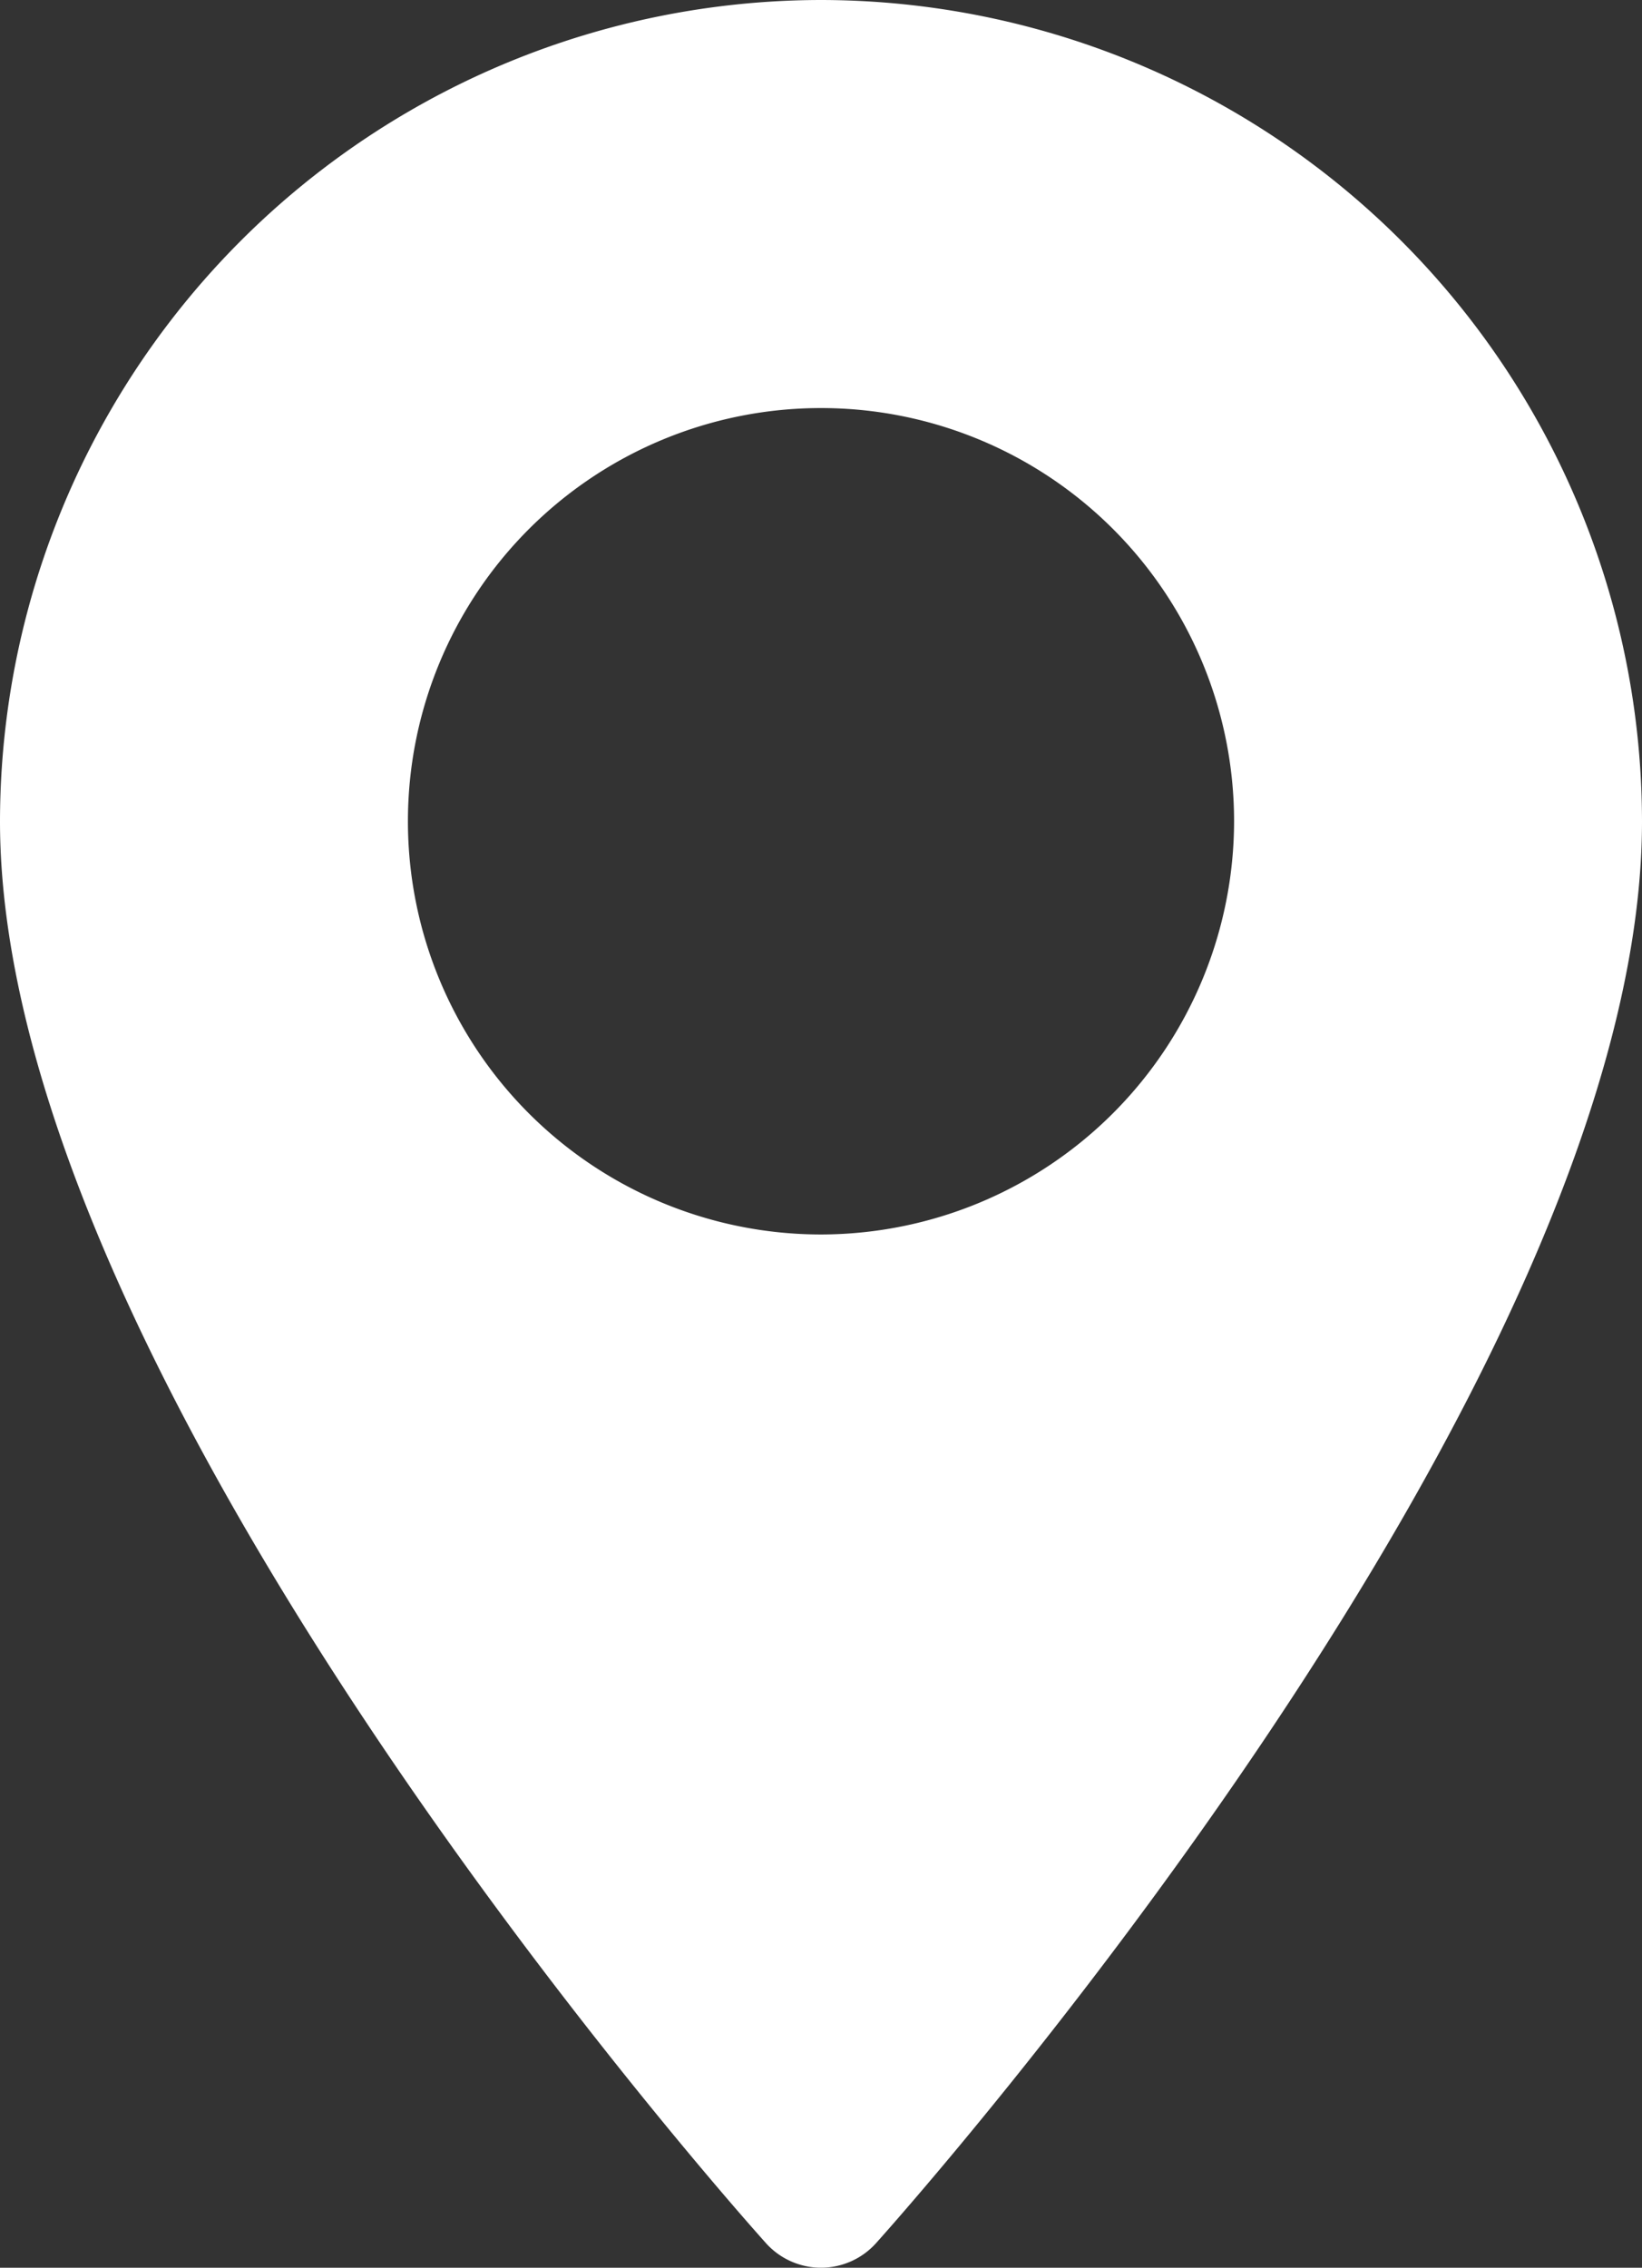
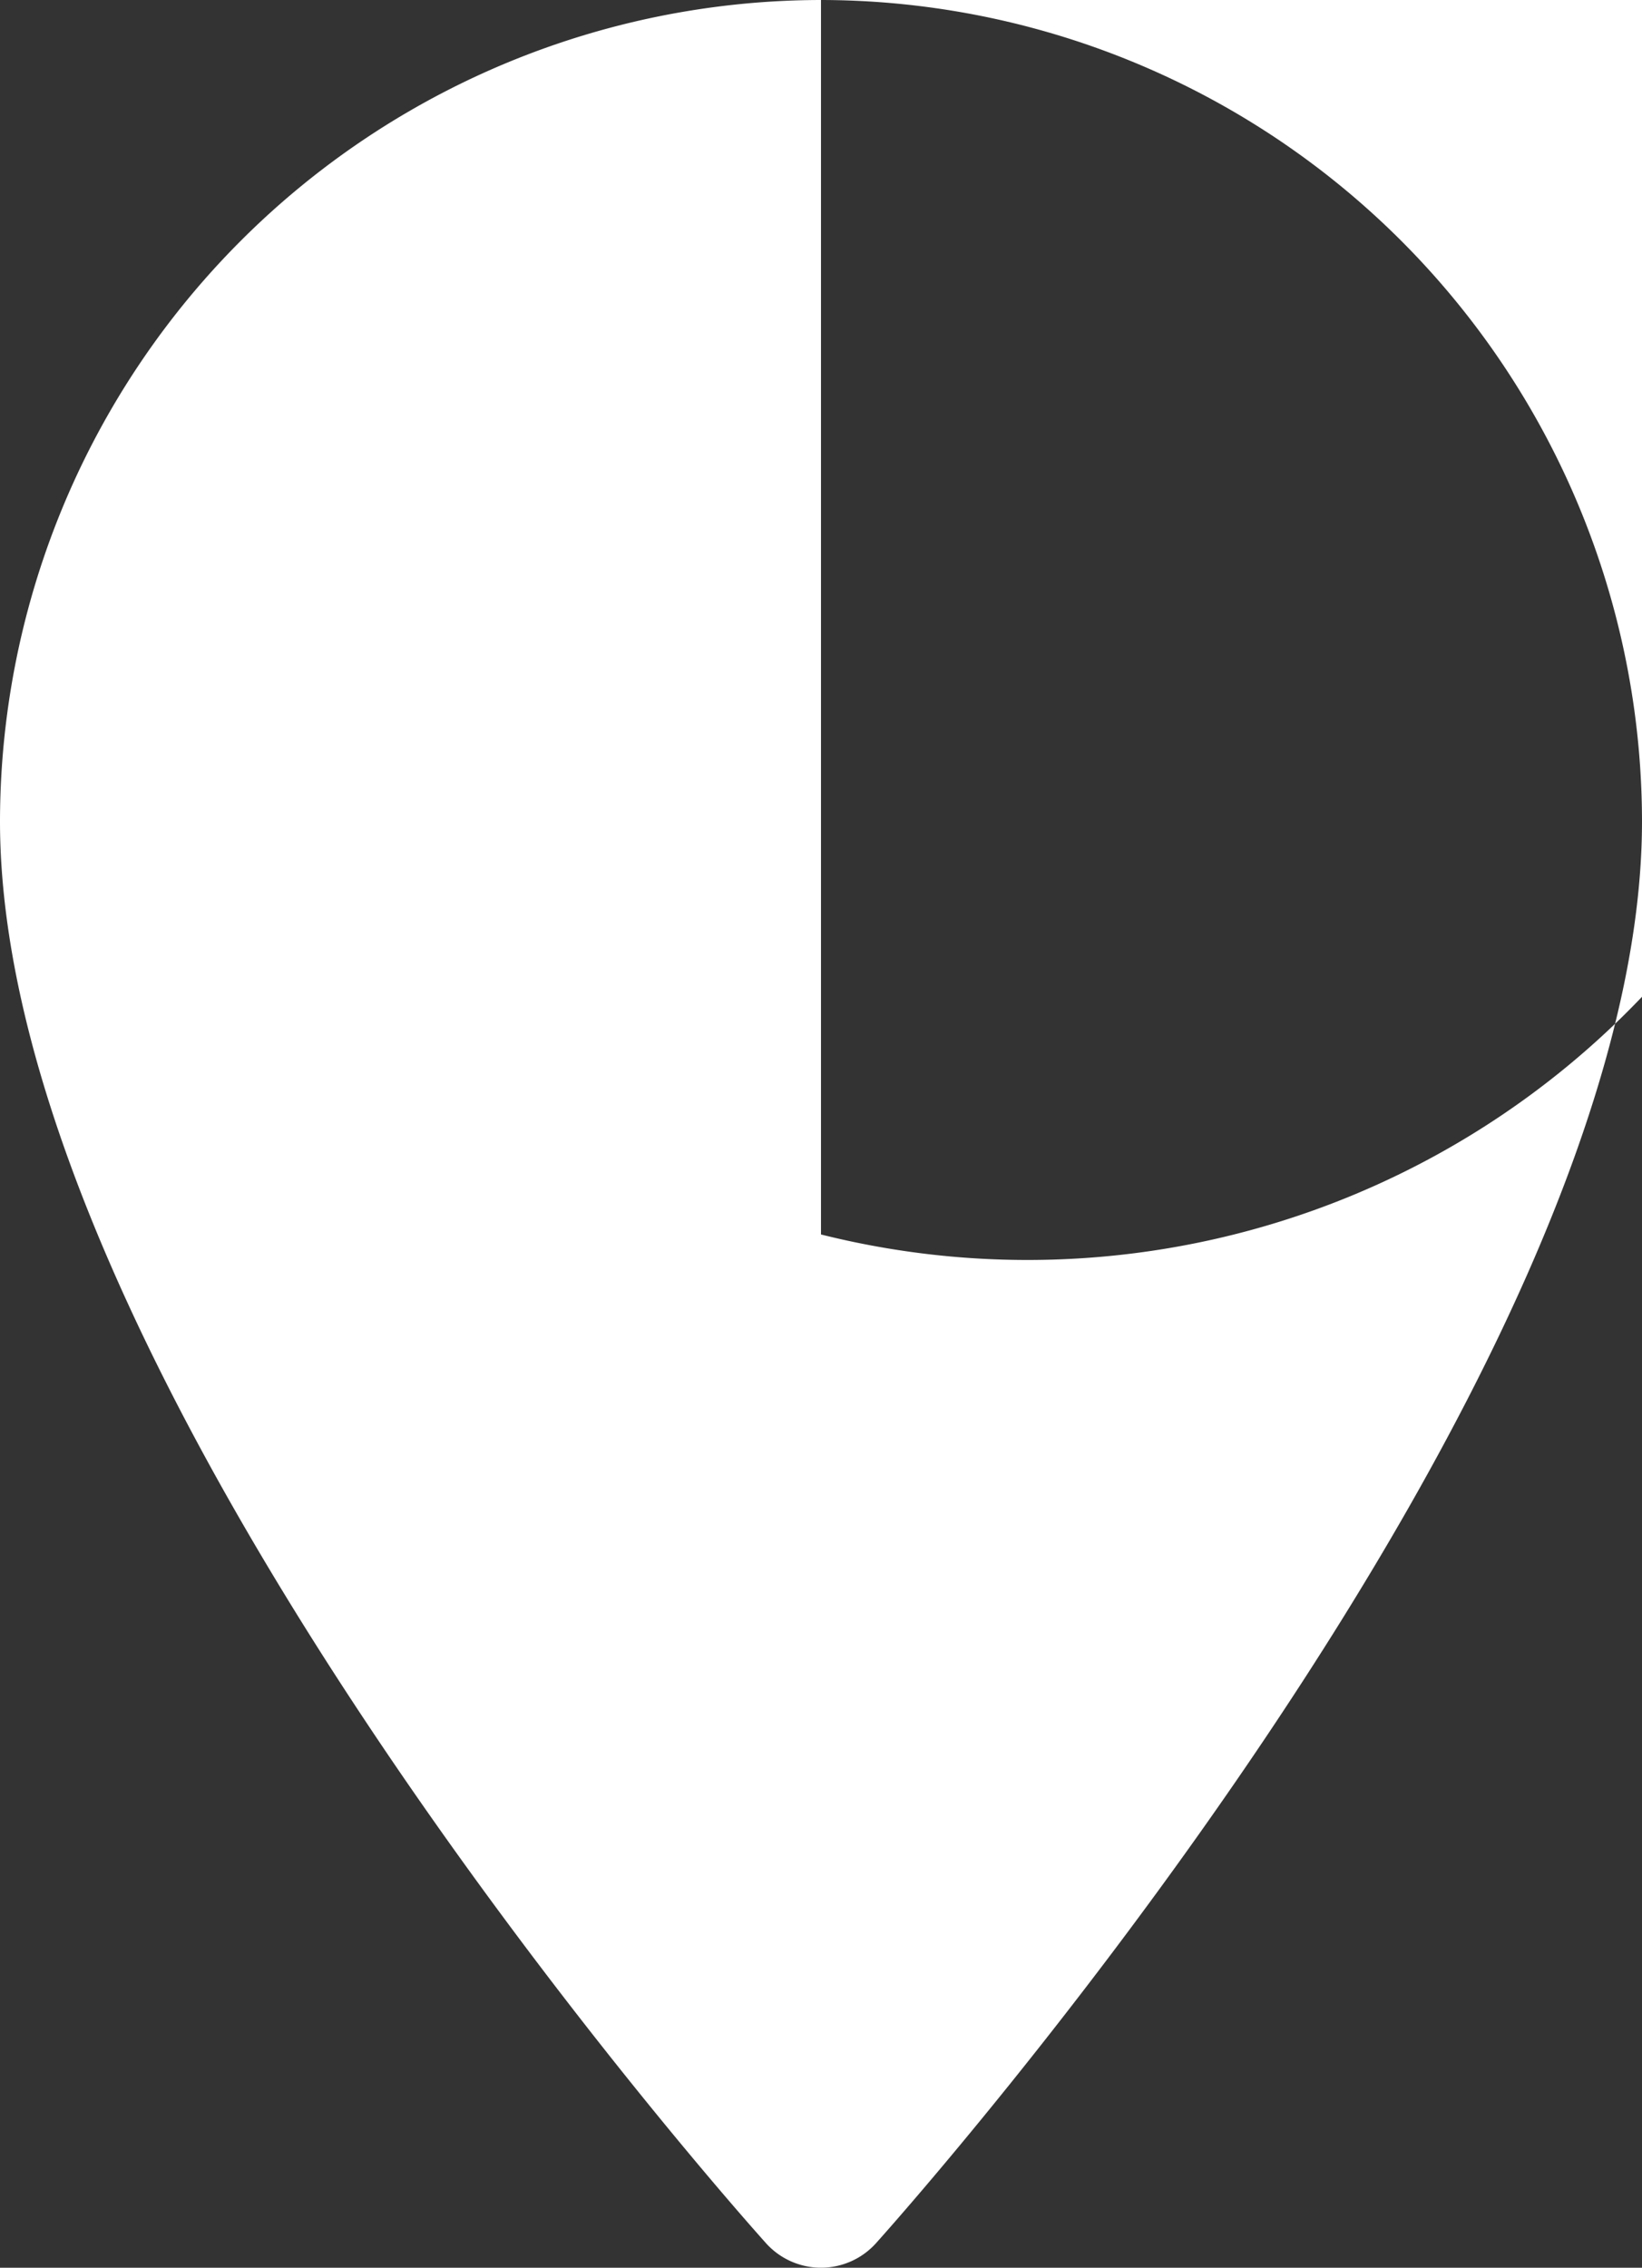
<svg xmlns="http://www.w3.org/2000/svg" width="27.102" height="37.418" viewBox="0 0 27.102 37.418">
  <rect x="0" y="0" width="27.102" height="37.418" fill="#333333" stroke="none" />
  <g id="Group_3612" data-name="Group 3612" transform="translate(0)">
-     <path id="Path_1032" data-name="Path 1032" d="M84.124,0A13.567,13.567,0,0,0,70.573,13.551c0,9.273,12.127,22.887,12.643,23.462a1.221,1.221,0,0,0,1.816,0c.516-.575,12.643-14.189,12.643-23.462A13.567,13.567,0,0,0,84.124,0Zm0,20.369a6.818,6.818,0,1,1,6.818-6.818A6.826,6.826,0,0,1,84.124,20.369Z" transform="translate(-70.573)" fill="#fff" />
+     <path id="Path_1032" data-name="Path 1032" d="M84.124,0A13.567,13.567,0,0,0,70.573,13.551c0,9.273,12.127,22.887,12.643,23.462a1.221,1.221,0,0,0,1.816,0c.516-.575,12.643-14.189,12.643-23.462A13.567,13.567,0,0,0,84.124,0Za6.818,6.818,0,1,1,6.818-6.818A6.826,6.826,0,0,1,84.124,20.369Z" transform="translate(-70.573)" fill="#fff" />
  </g>
</svg>